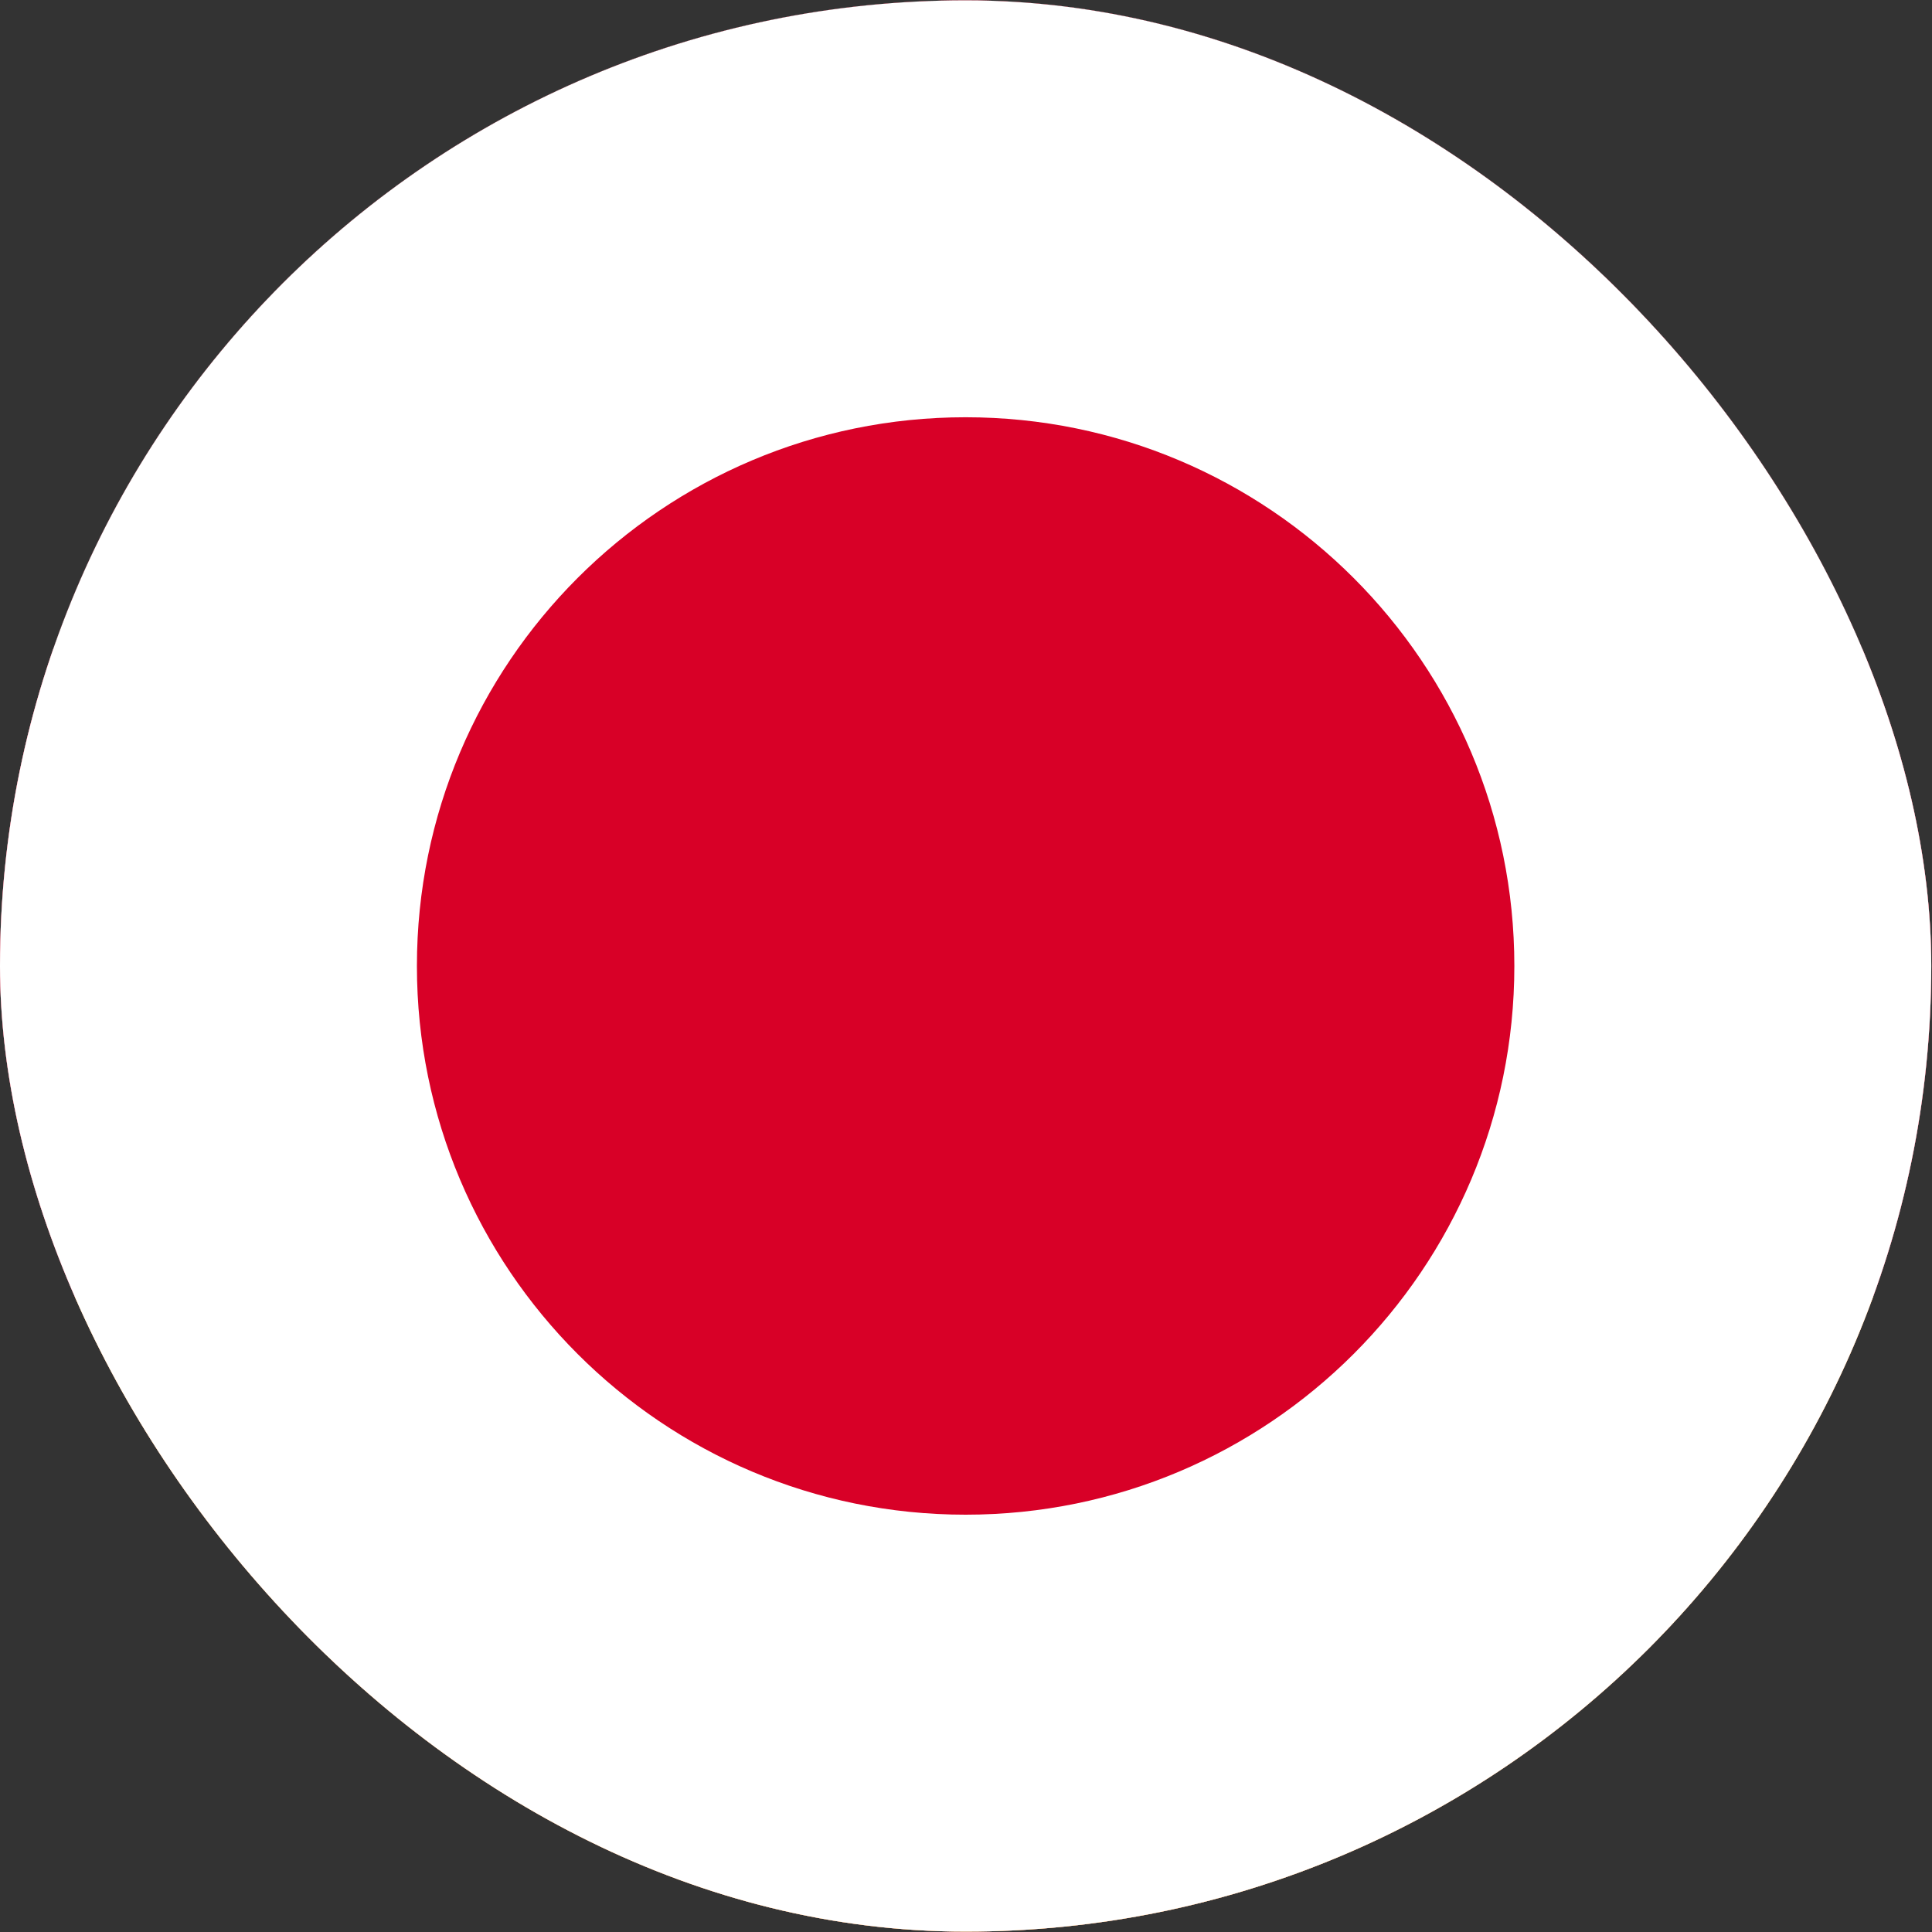
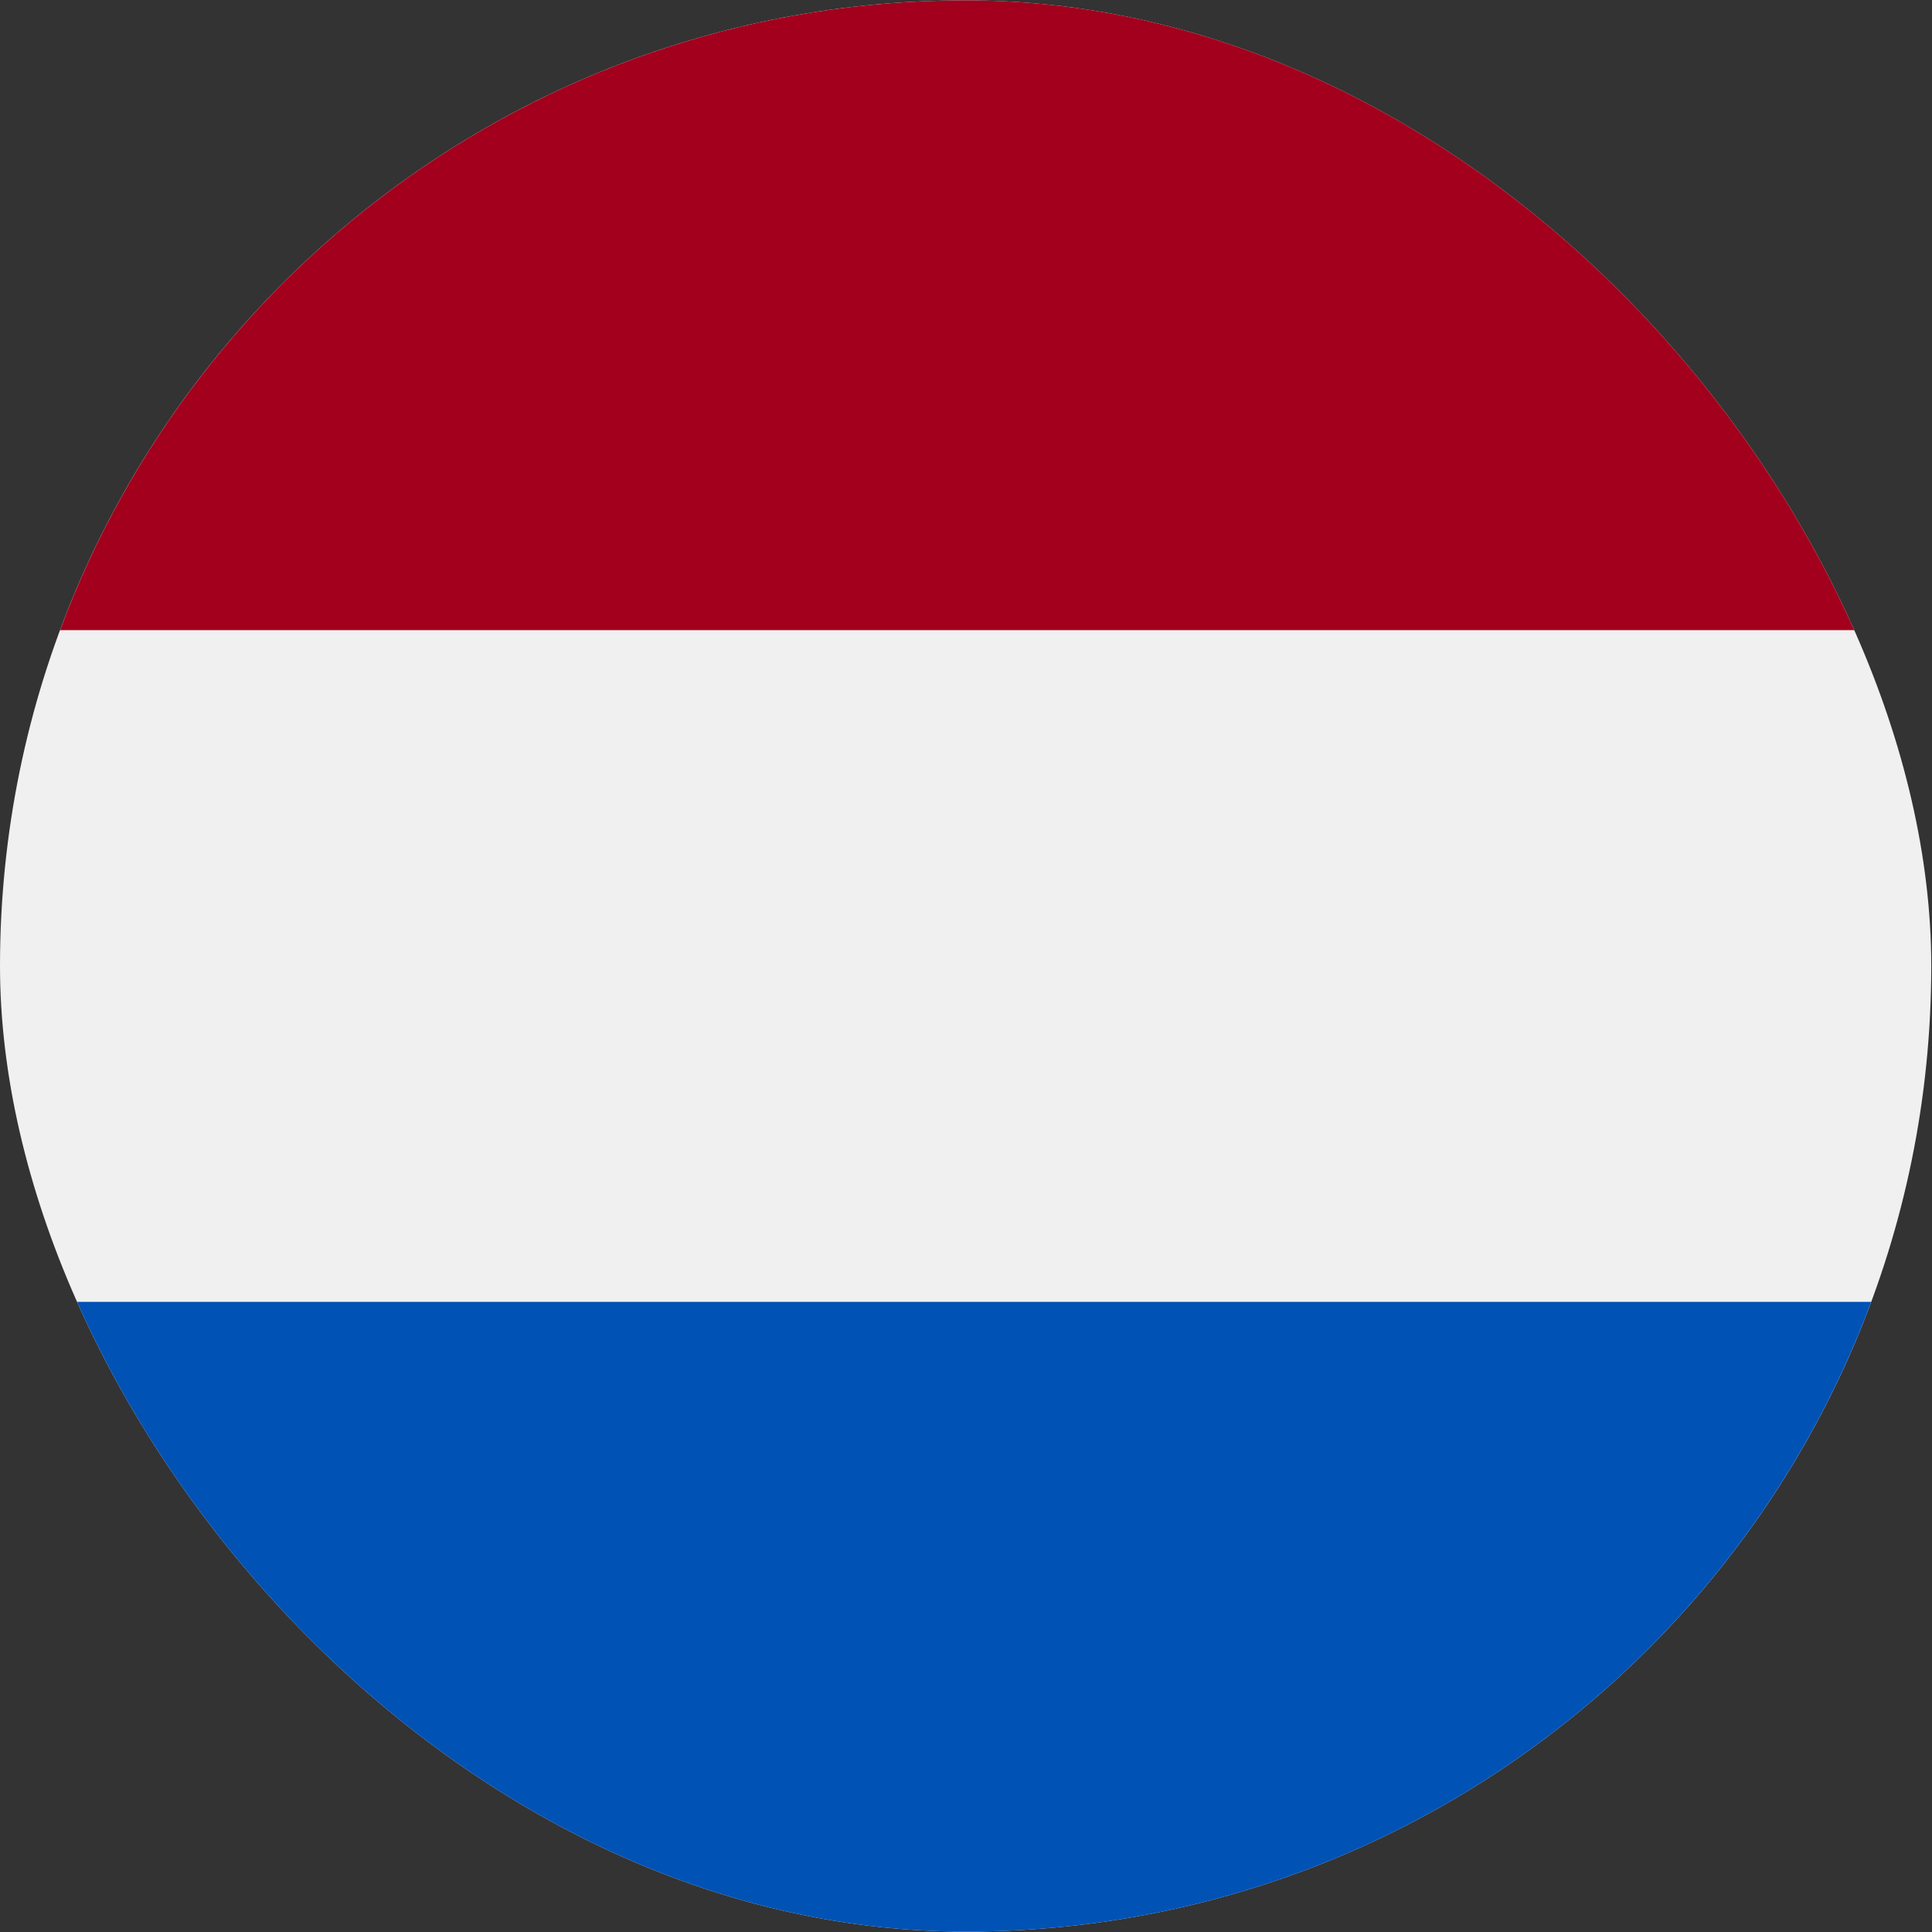
<svg xmlns="http://www.w3.org/2000/svg" width="34" height="34" viewBox="0 0 34 34" fill="none">
  <rect x="0" y="0" width="34" height="34" fill="#333333" stroke="none" />
  <g clip-path="url(#clip0_4821_10316)">
    <path d="M16.994 33.994C26.379 33.994 33.987 26.386 33.987 17C33.987 7.615 26.379 0.006 16.994 0.006C7.608 0.006 0 7.615 0 17C0 26.386 7.608 33.994 16.994 33.994Z" fill="#F0F0F0" />
    <path d="M16.994 0.006C9.687 0.006 3.458 4.618 1.057 11.089H32.93C30.529 4.618 24.3 0.006 16.994 0.006Z" fill="#A2001D" />
    <path d="M16.994 33.994C24.3 33.994 30.529 29.382 32.93 22.911H1.057C3.458 29.382 9.687 33.994 16.994 33.994Z" fill="#0052B4" />
    <g clip-path="url(#clip1_4821_10316)">
-       <path d="M-7.785 0.012H42.744V34.217H-7.785V0.012Z" fill="#D80027" />
-       <path d="M-7.785 0.012H42.744V11.413H-7.785V0.012Z" fill="black" />
      <path d="M-7.785 22.814H42.744V34.216H-7.785V22.814Z" fill="#FFDA44" />
    </g>
    <g clip-path="url(#clip2_4821_10316)">
      <path d="M-8.757 -0.167H42.744V34.167H-8.757V-0.167Z" fill="white" />
      <path d="M16.993 26.656C22.326 26.656 26.65 22.333 26.65 17C26.65 11.666 22.326 7.343 16.993 7.343C11.66 7.343 7.337 11.666 7.337 17C7.337 22.333 11.66 26.656 16.993 26.656Z" fill="#D80027" />
    </g>
  </g>
  <defs>
    <clipPath id="clip0_4821_10316">
      <rect y="0.006" width="33.987" height="33.987" rx="16.994" fill="white" />
    </clipPath>
    <clipPath id="clip1_4821_10316">
-       <rect width="50.529" height="34.205" fill="white" transform="translate(-7.785 0.012)" />
-     </clipPath>
+       </clipPath>
    <clipPath id="clip2_4821_10316">
-       <rect width="51.501" height="34.334" fill="white" transform="translate(-8.757 -0.167)" />
-     </clipPath>
+       </clipPath>
  </defs>
</svg>